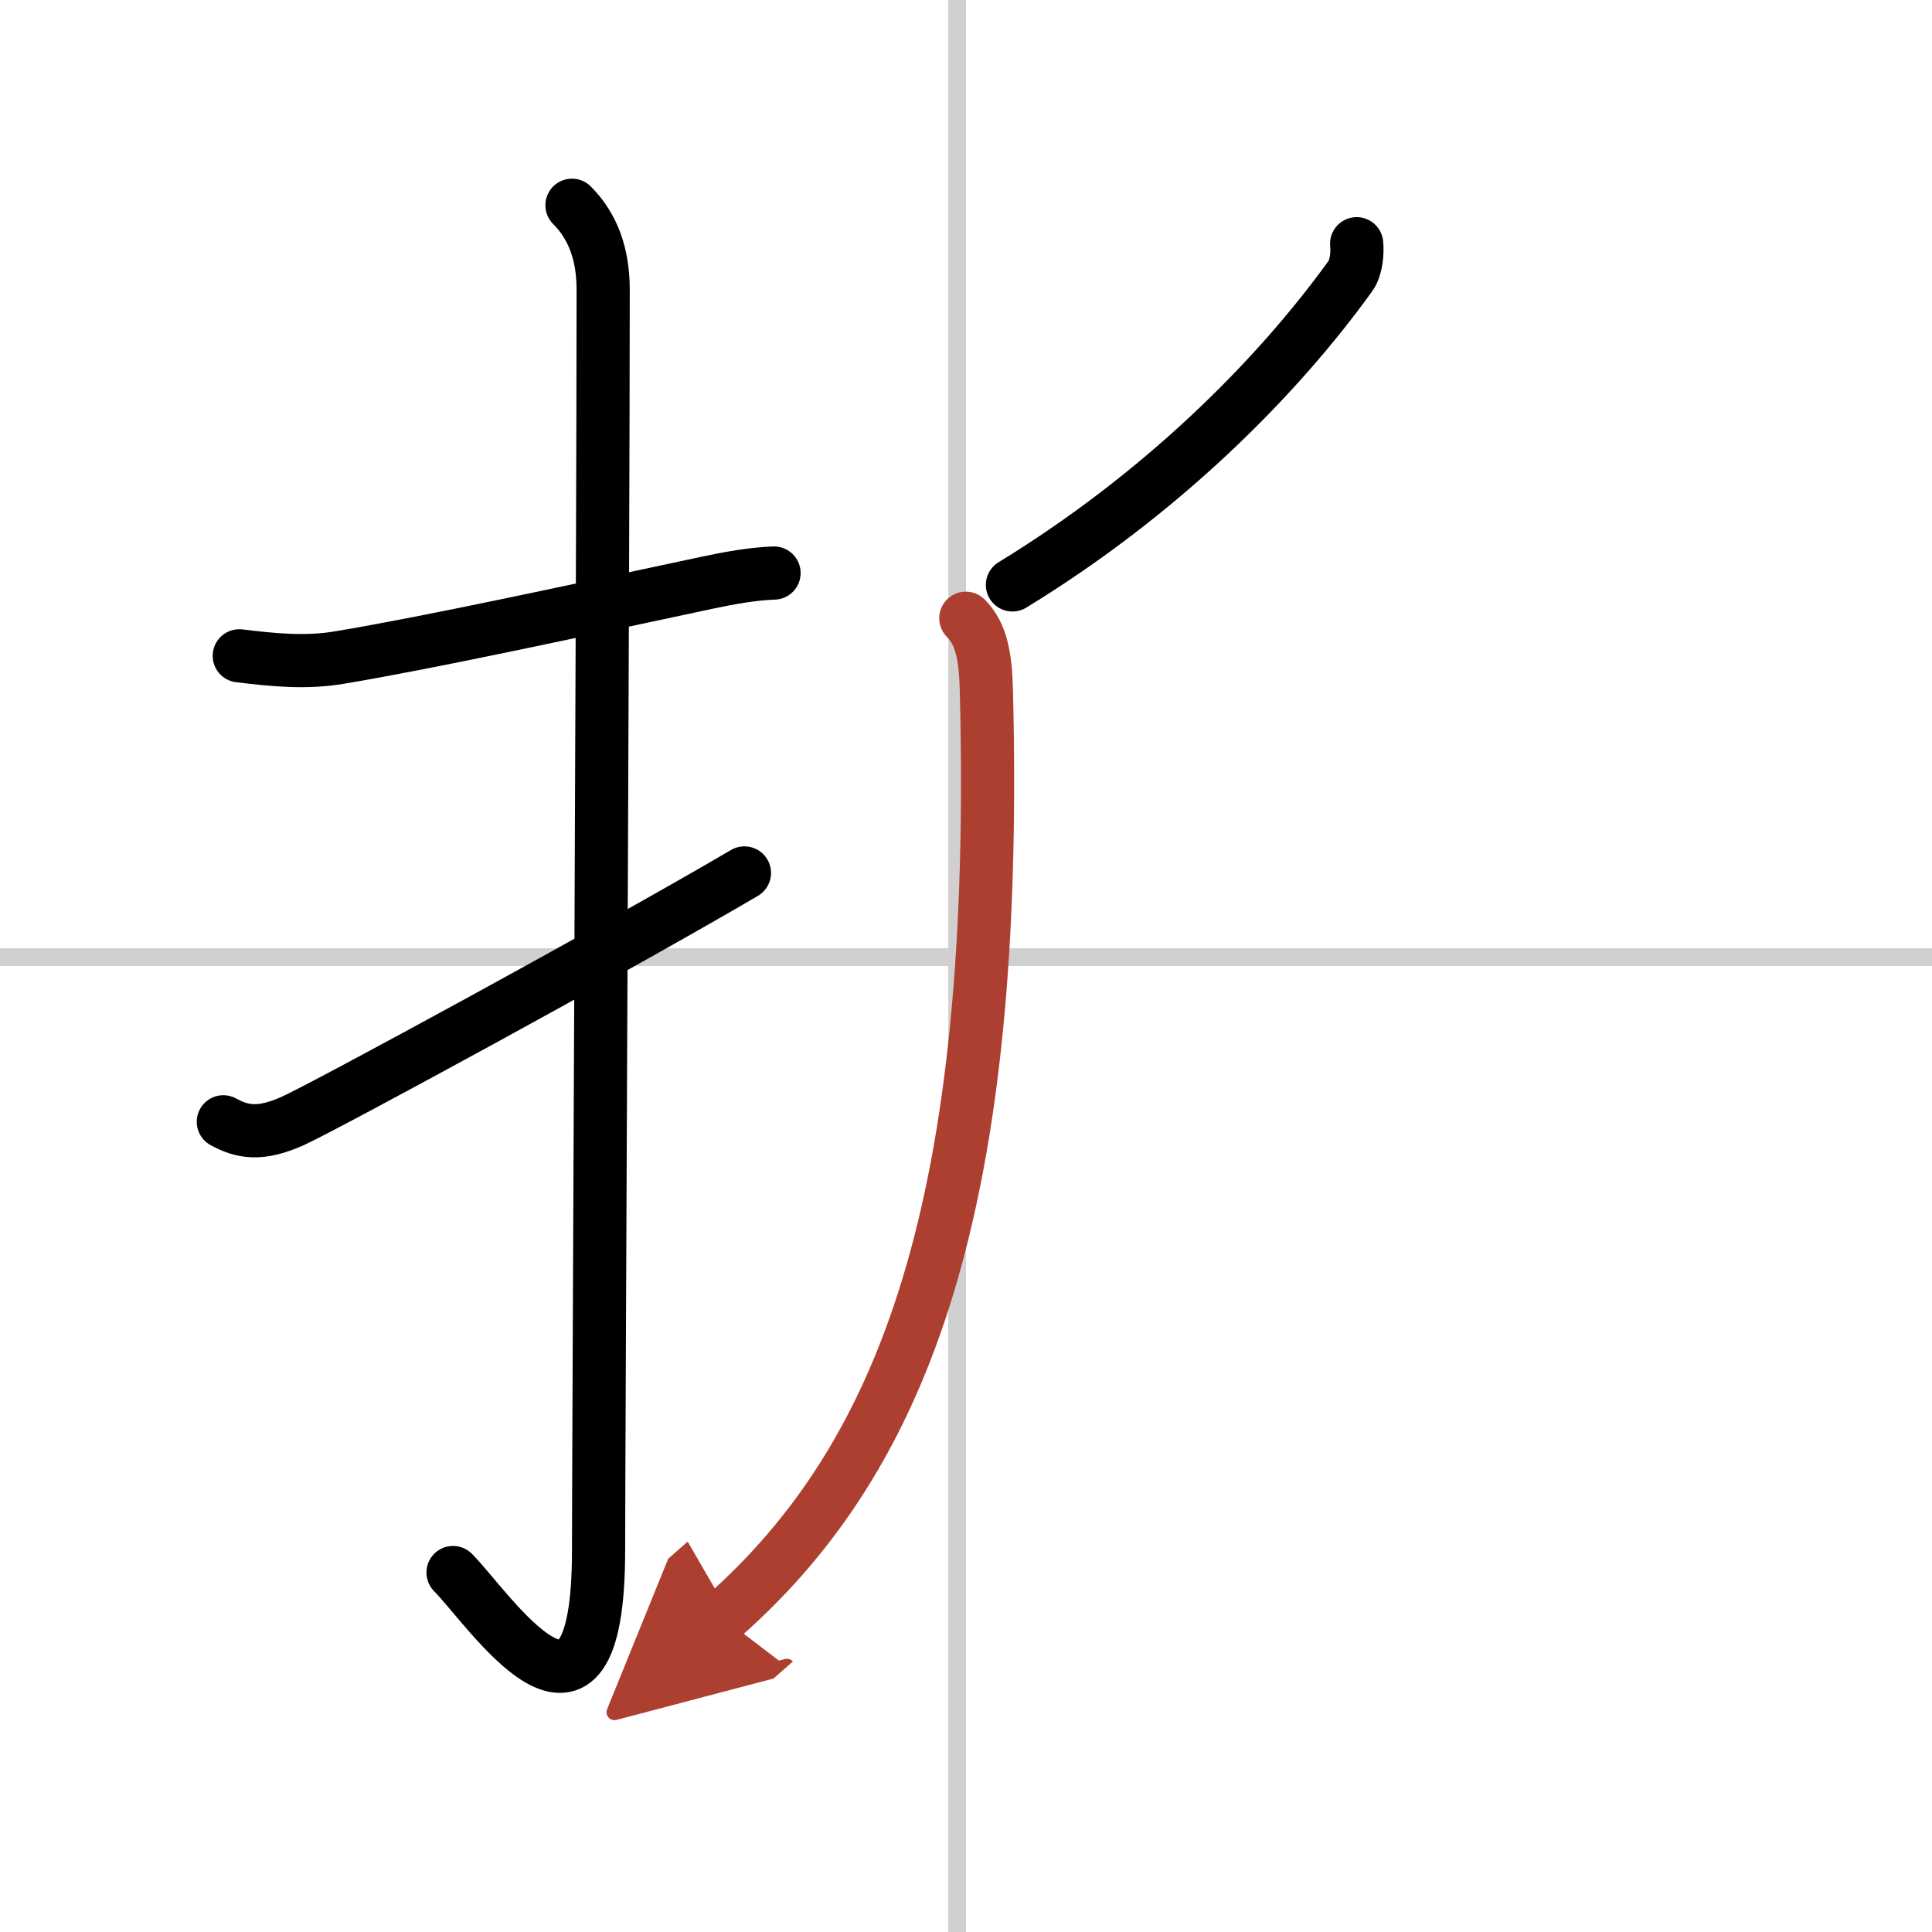
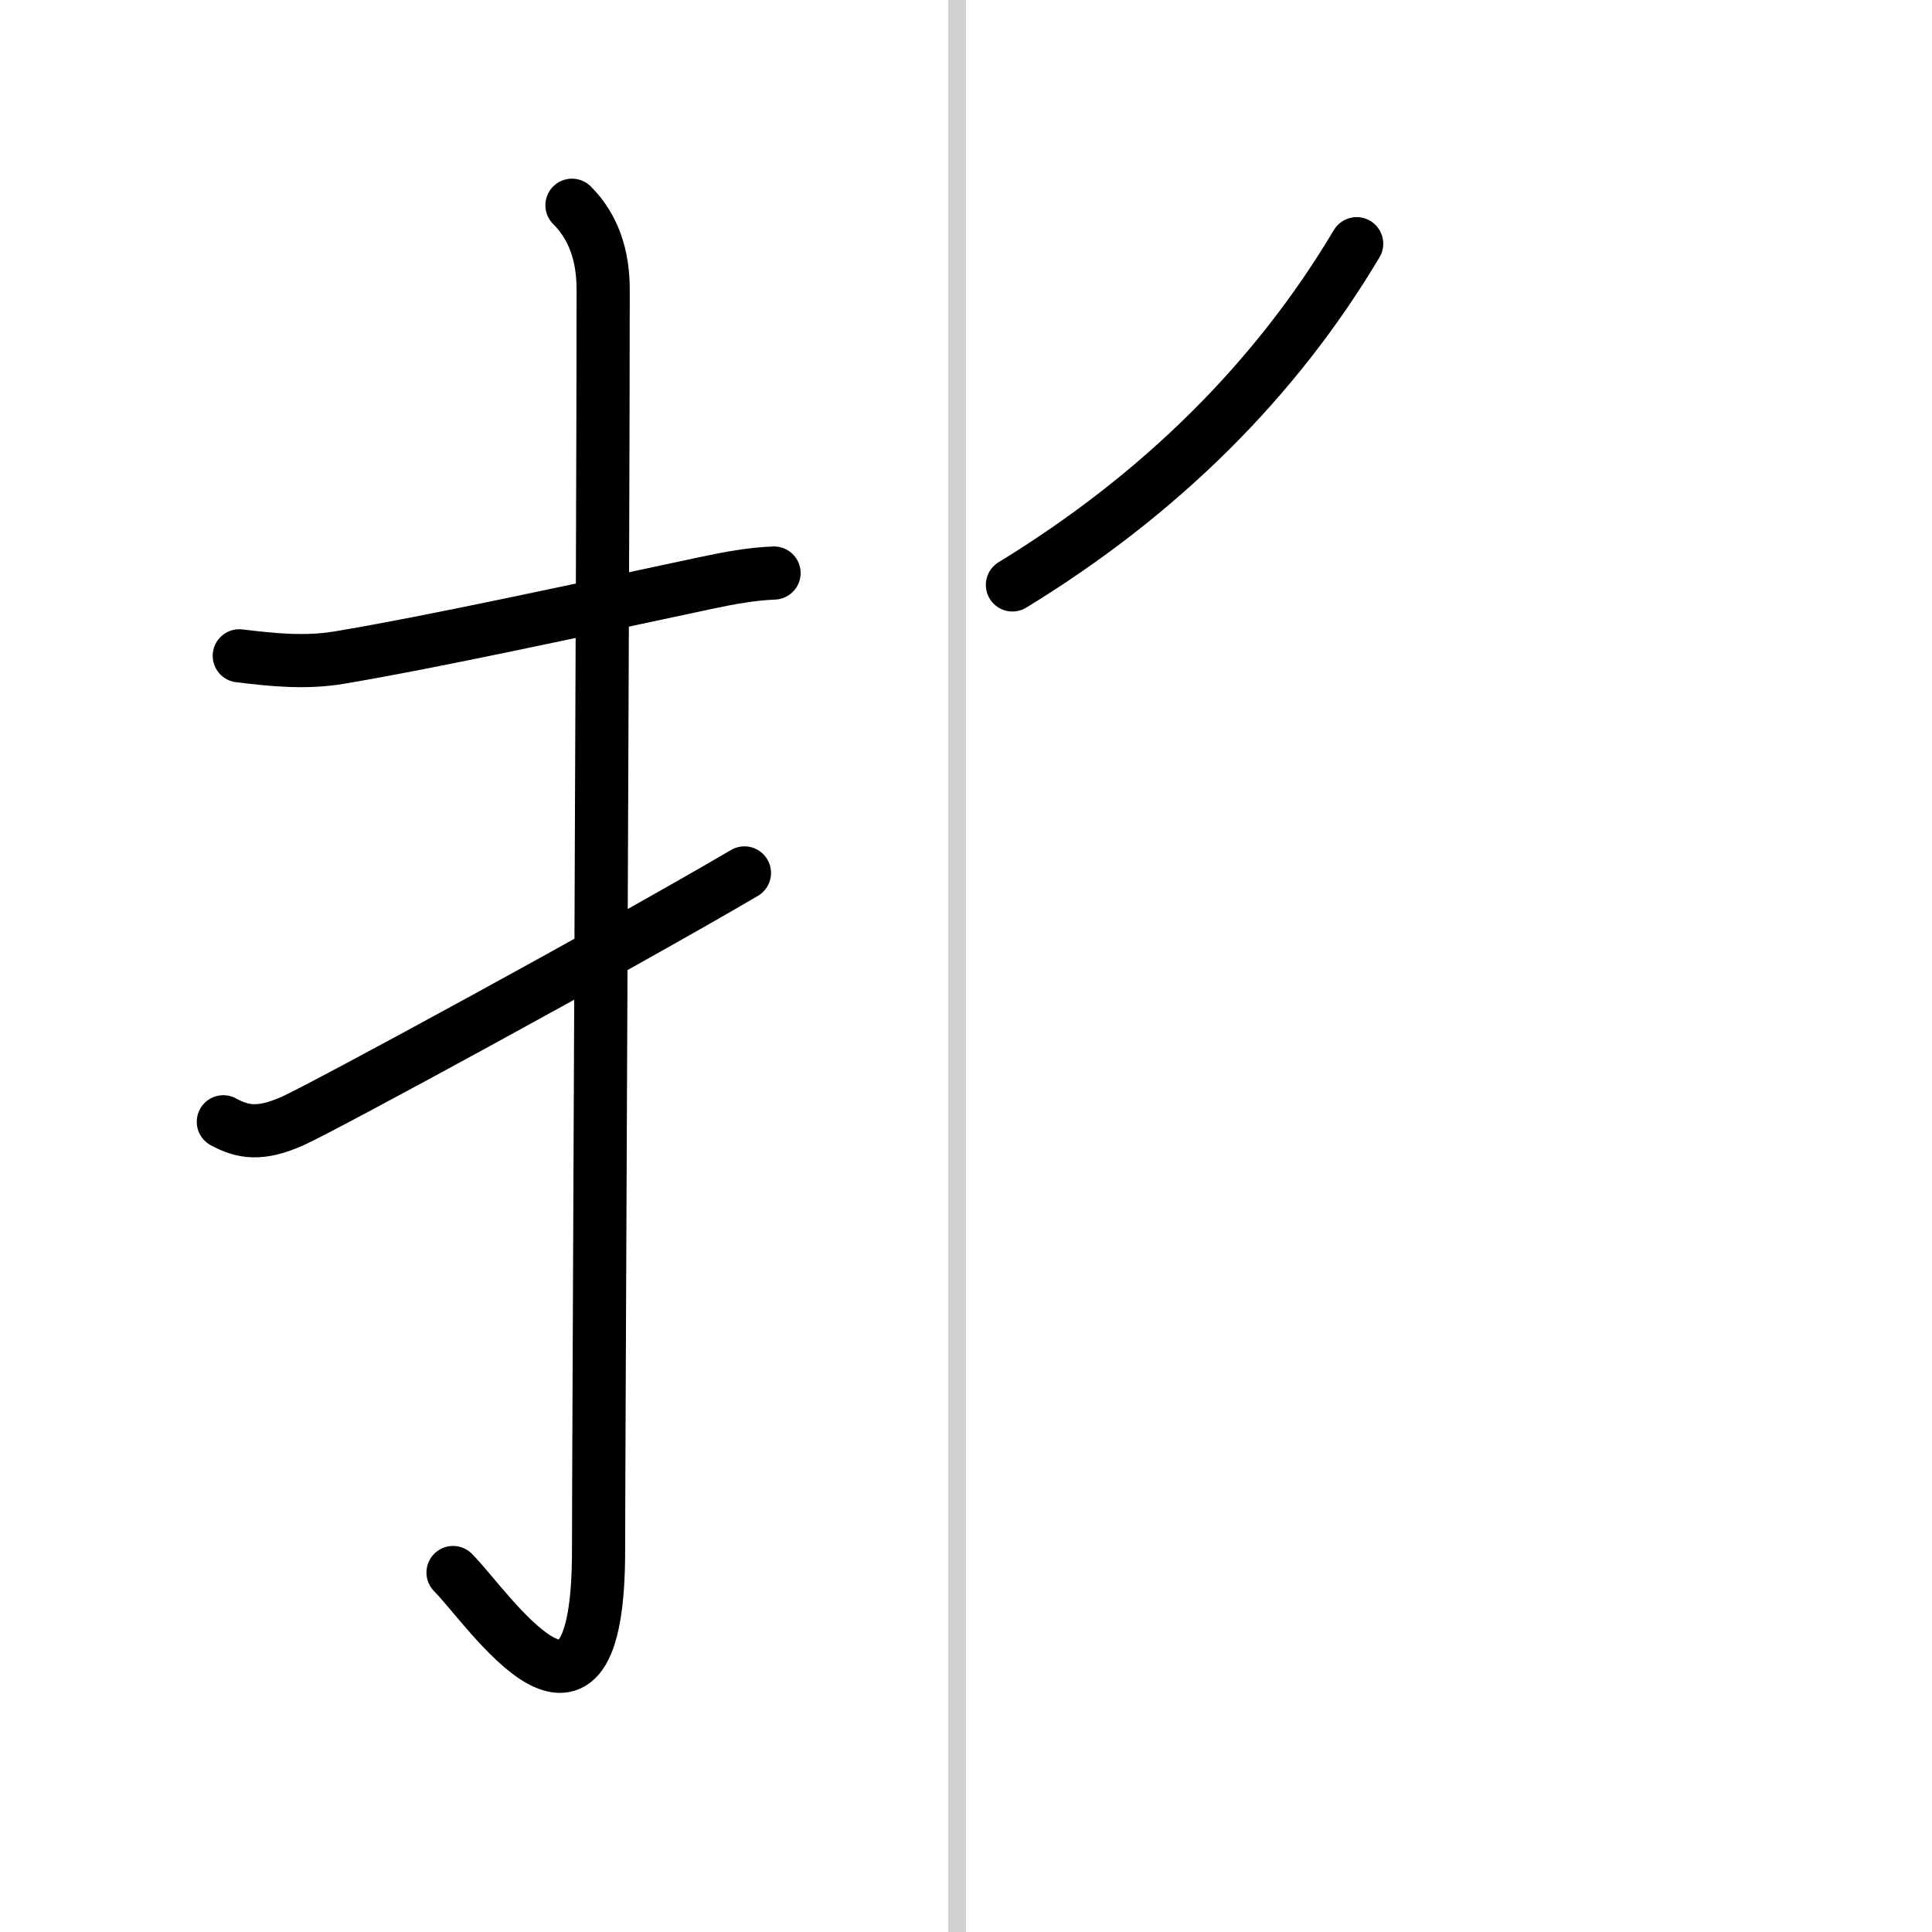
<svg xmlns="http://www.w3.org/2000/svg" width="400" height="400" viewBox="0 0 109 109">
  <defs>
    <marker id="a" markerWidth="4" orient="auto" refX="1" refY="5" viewBox="0 0 10 10">
      <polyline points="0 0 10 5 0 10 1 5" fill="#ad3f31" stroke="#ad3f31" />
    </marker>
  </defs>
  <g fill="none" stroke="#000" stroke-linecap="round" stroke-linejoin="round" stroke-width="3">
    <rect width="100%" height="100%" fill="#fff" stroke="#fff" />
    <line x1="54" x2="54" y2="109" stroke="#d0d0d0" stroke-width="1" />
-     <line x2="109" y1="54" y2="54" stroke="#d0d0d0" stroke-width="1" />
    <path d="m13.5 37c1.9 0.23 3.73 0.42 5.64 0.1 5.11-0.85 13.37-2.65 20.74-4.22 1.31-0.28 2.62-0.51 3.79-0.55" />
    <path d="m32.27 11.58c1.2 1.2 1.76 2.79 1.76 4.77 0 14.56-0.26 66.16-0.26 71.12 0 12.78-6.22 3.24-8.21 1.25" />
    <path d="m12.6 63.29c1.1 0.6 2.1 0.76 3.9-0.04 1.75-0.78 18.28-9.76 25.5-14" />
-     <path d="M76.54,13.75c0.05,0.45,0,1.34-0.35,1.82C72,21.38,65.5,27.88,57.12,33" />
-     <path d="m54.49 34.88c0.88 0.88 1.11 2.16 1.16 4.06 0.73 28.93-4.52 43.18-14.9 52.31" marker-end="url(#a)" stroke="#ad3f31" />
+     <path d="M76.54,13.75C72,21.38,65.5,27.88,57.12,33" />
  </g>
</svg>